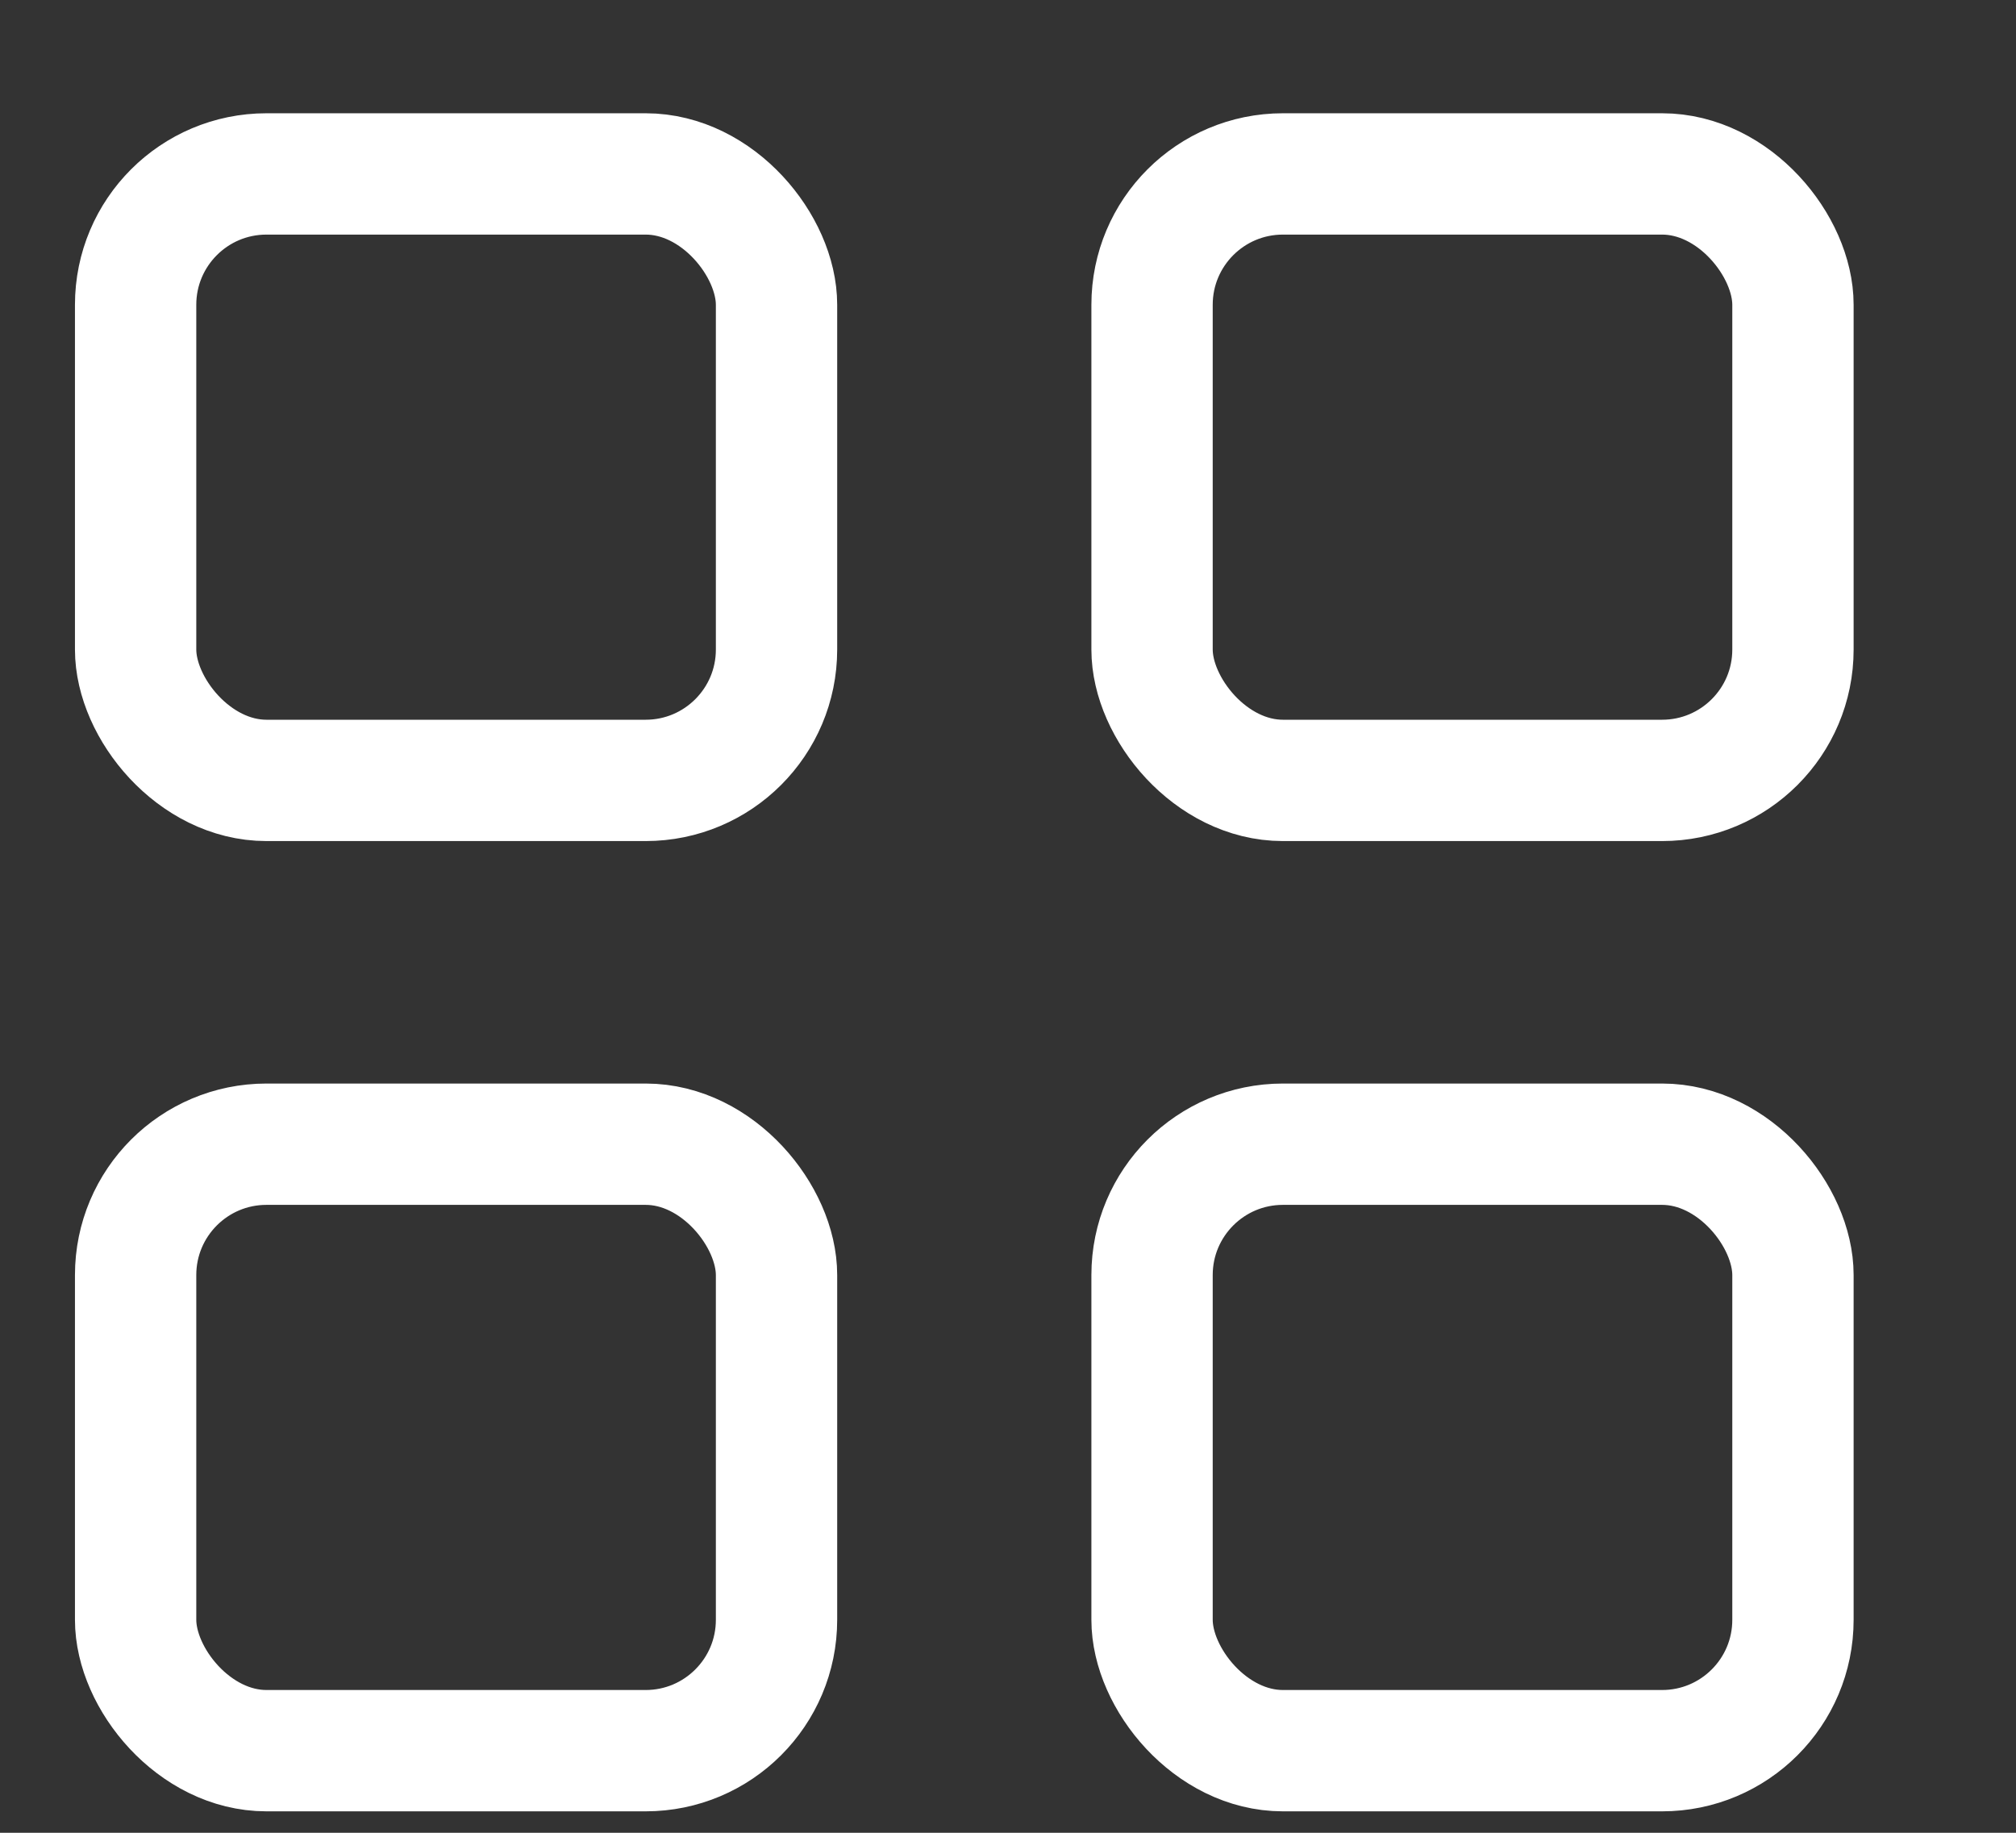
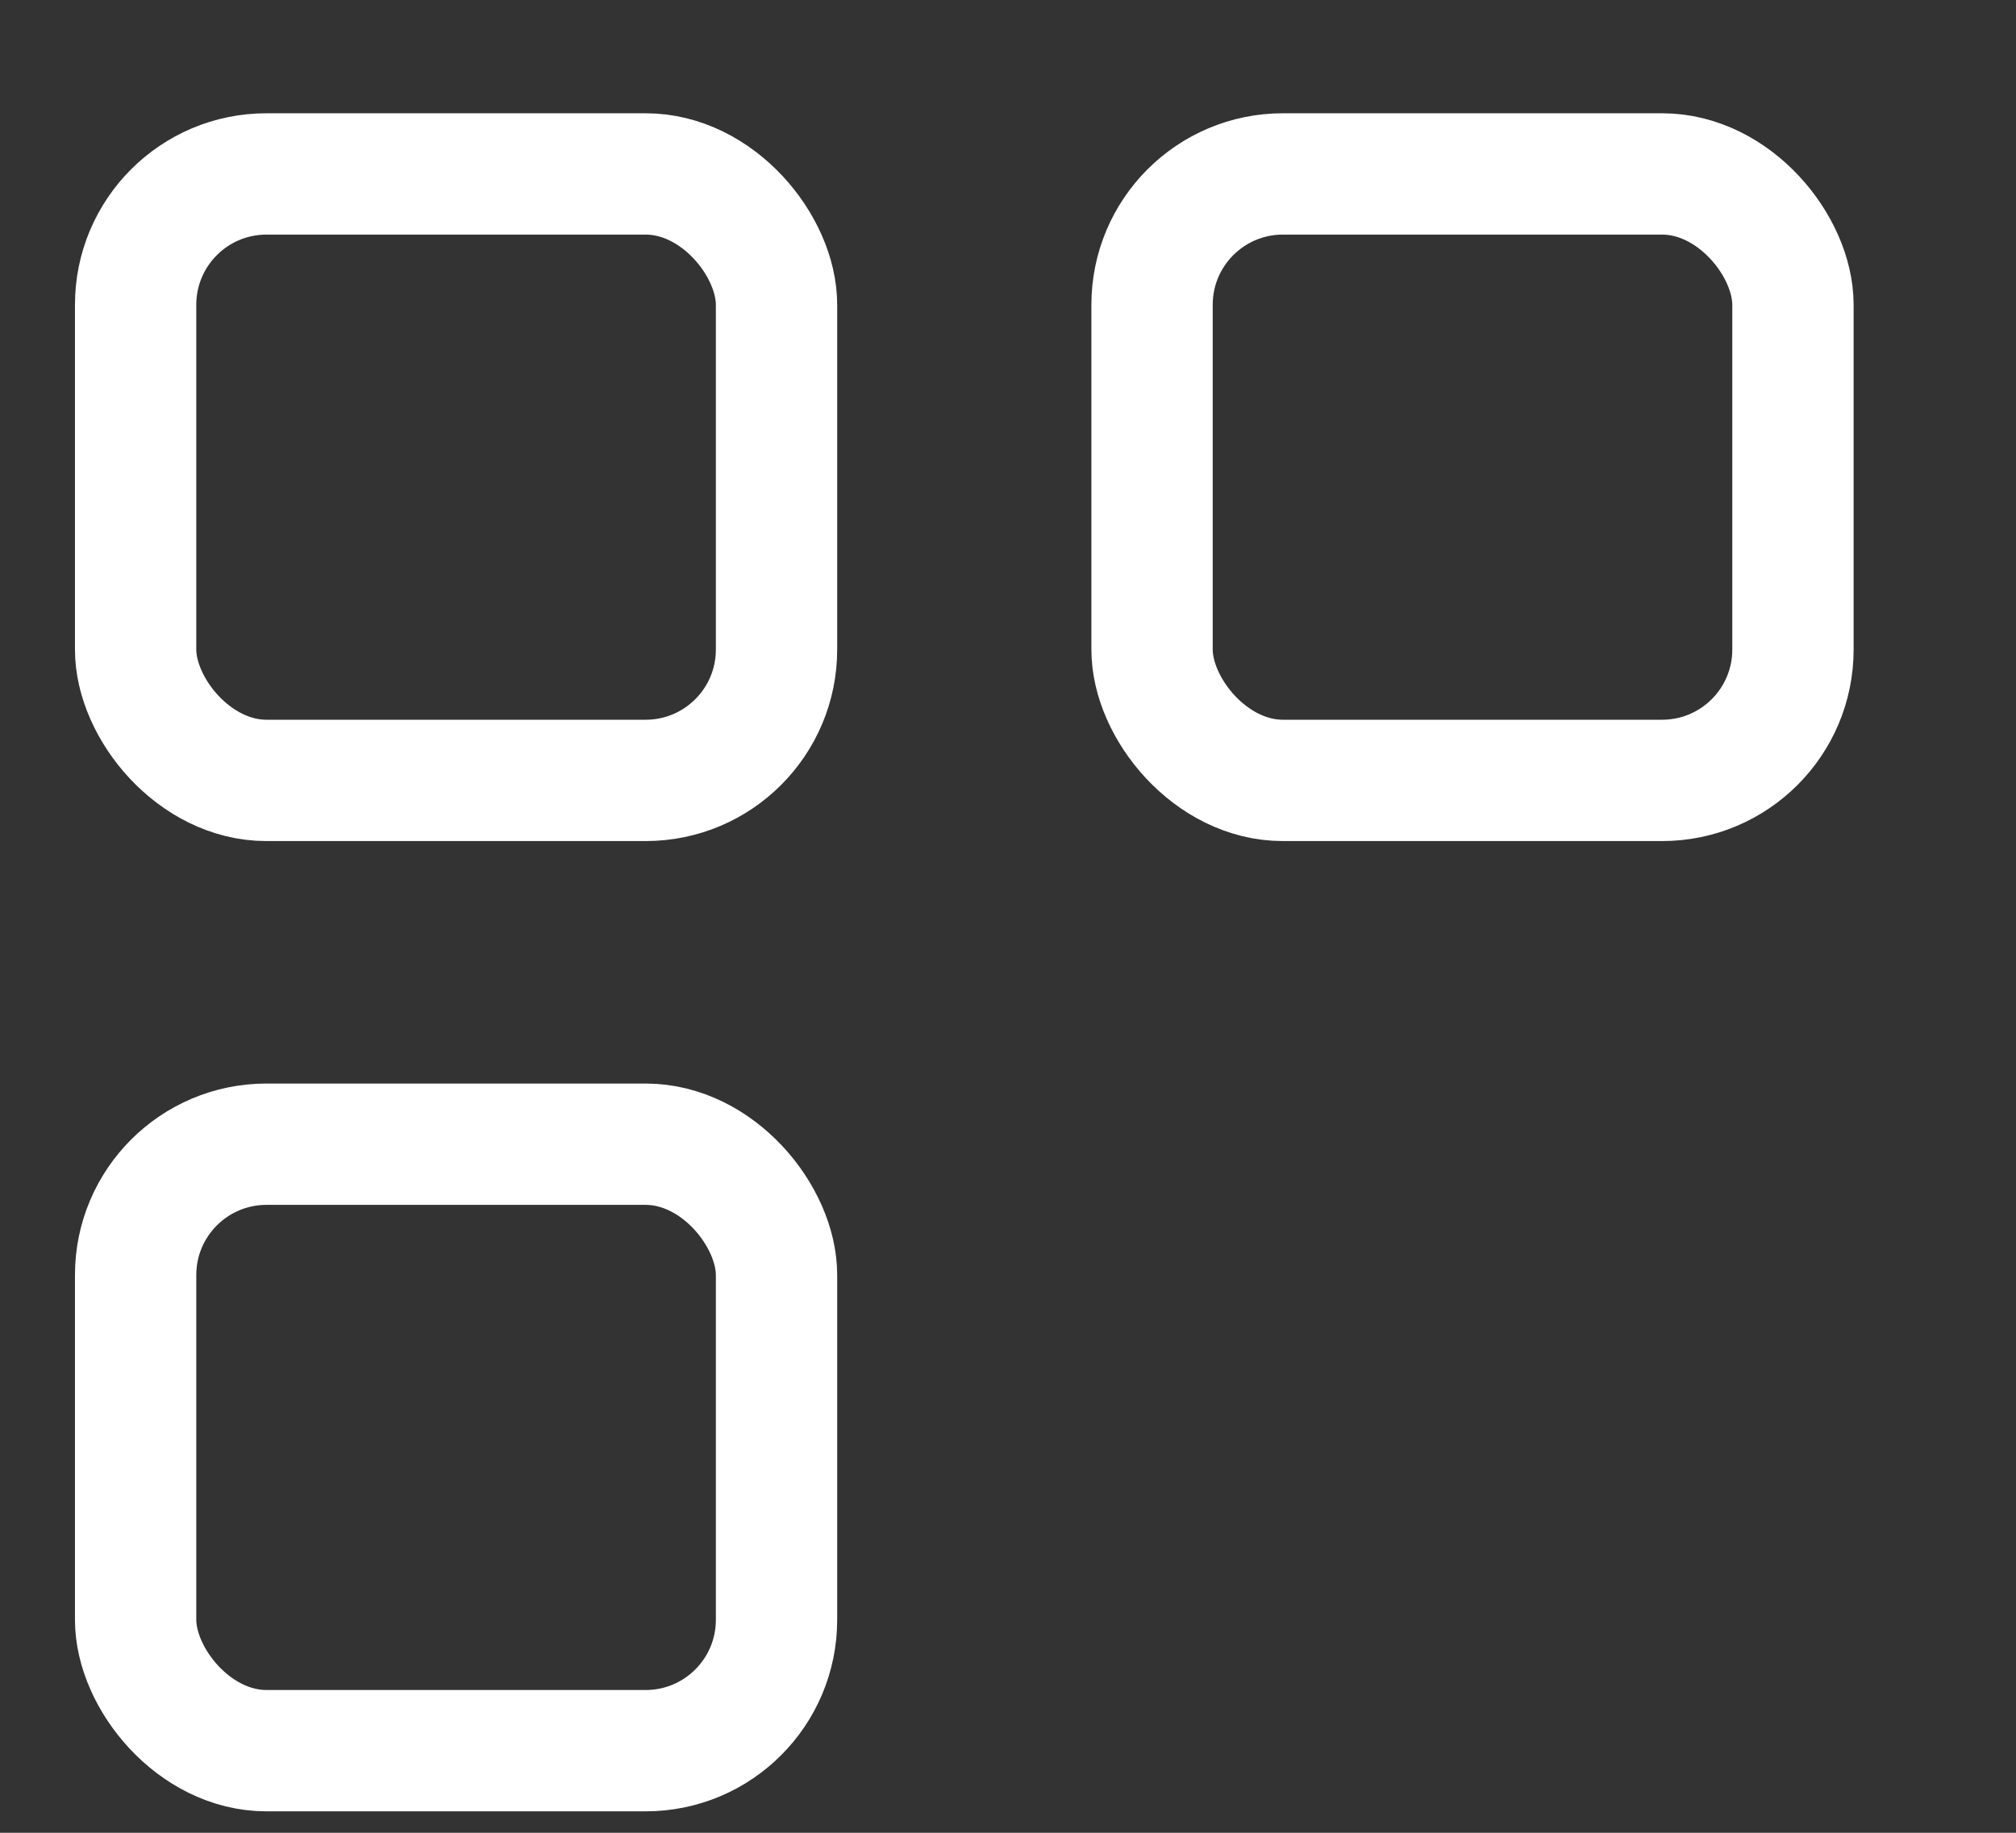
<svg xmlns="http://www.w3.org/2000/svg" width="11" height="10" viewBox="0 0 11 10" fill="none">
  <rect x="0" y="0" width="11" height="10" fill="#333333" stroke="none" />
  <rect x="0.74" y="0.949" width="3.497" height="3.309" rx="0.714" stroke="white" stroke-width="0.662" />
  <rect x="0.74" y="6.243" width="3.497" height="3.309" rx="0.714" stroke="white" stroke-width="0.662" />
  <rect x="6.286" y="0.949" width="3.497" height="3.309" rx="0.714" stroke="white" stroke-width="0.662" />
-   <rect x="6.286" y="6.243" width="3.497" height="3.309" rx="0.714" stroke="white" stroke-width="0.662" />
</svg>